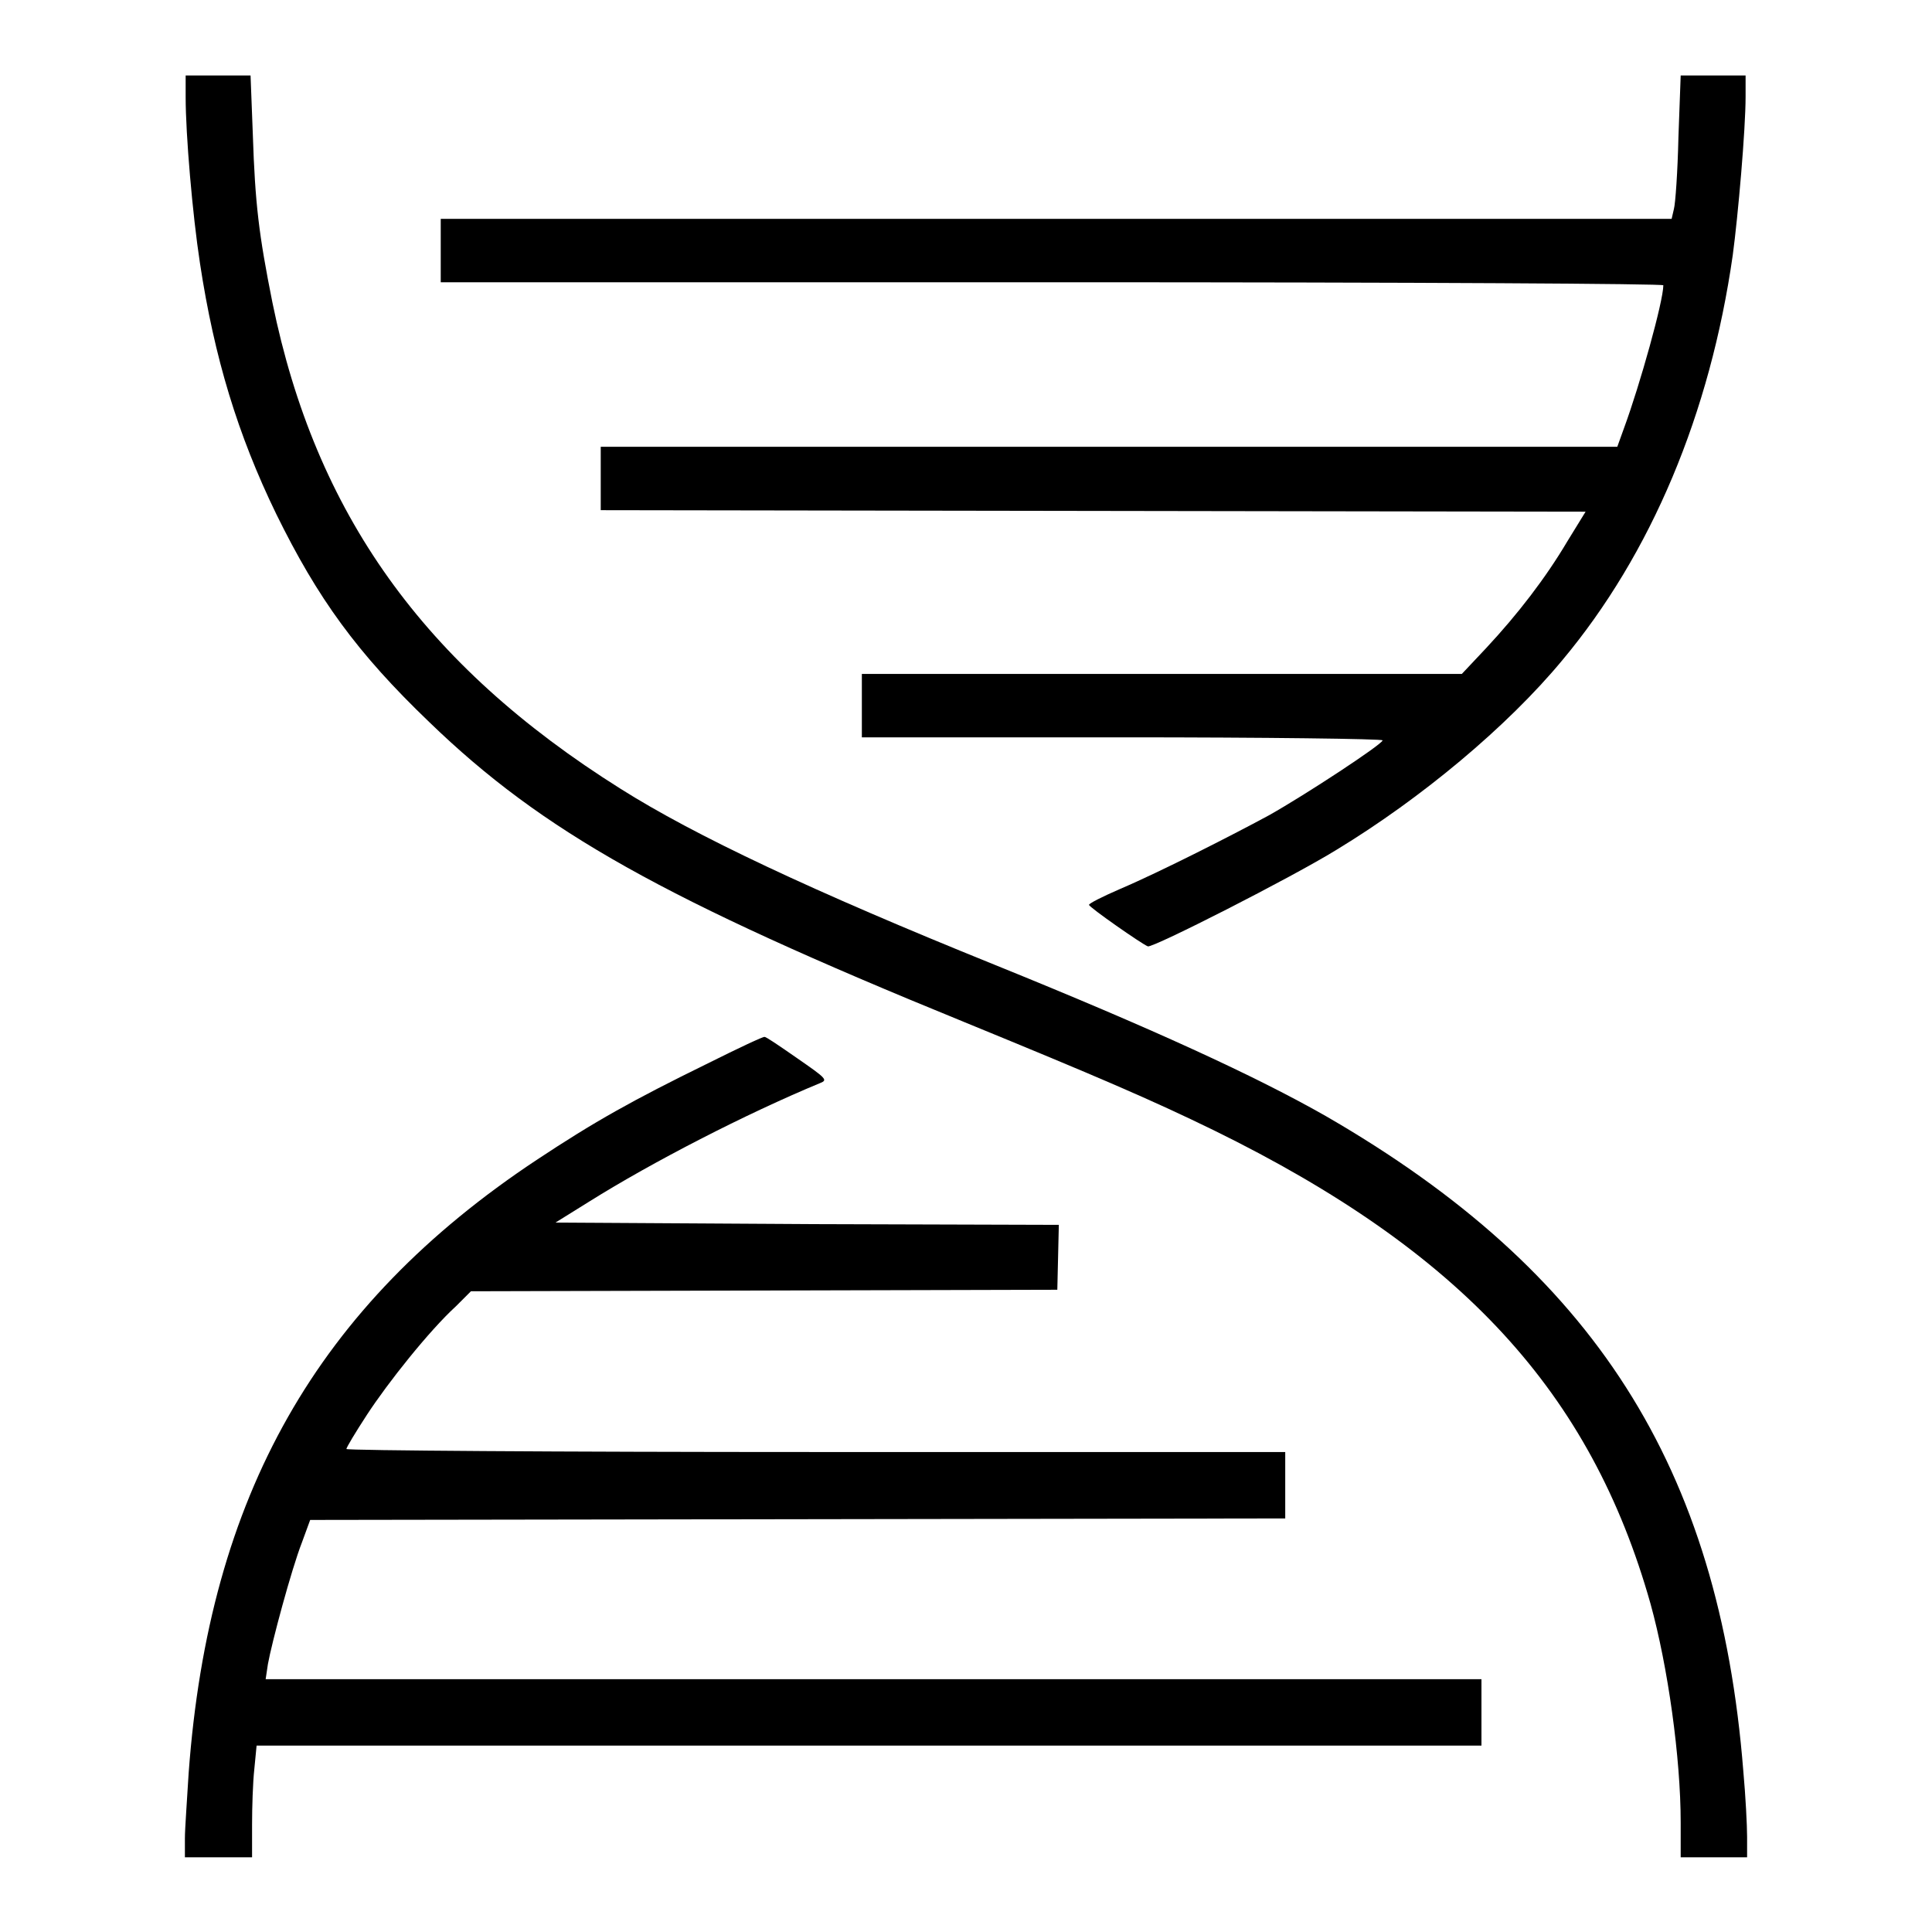
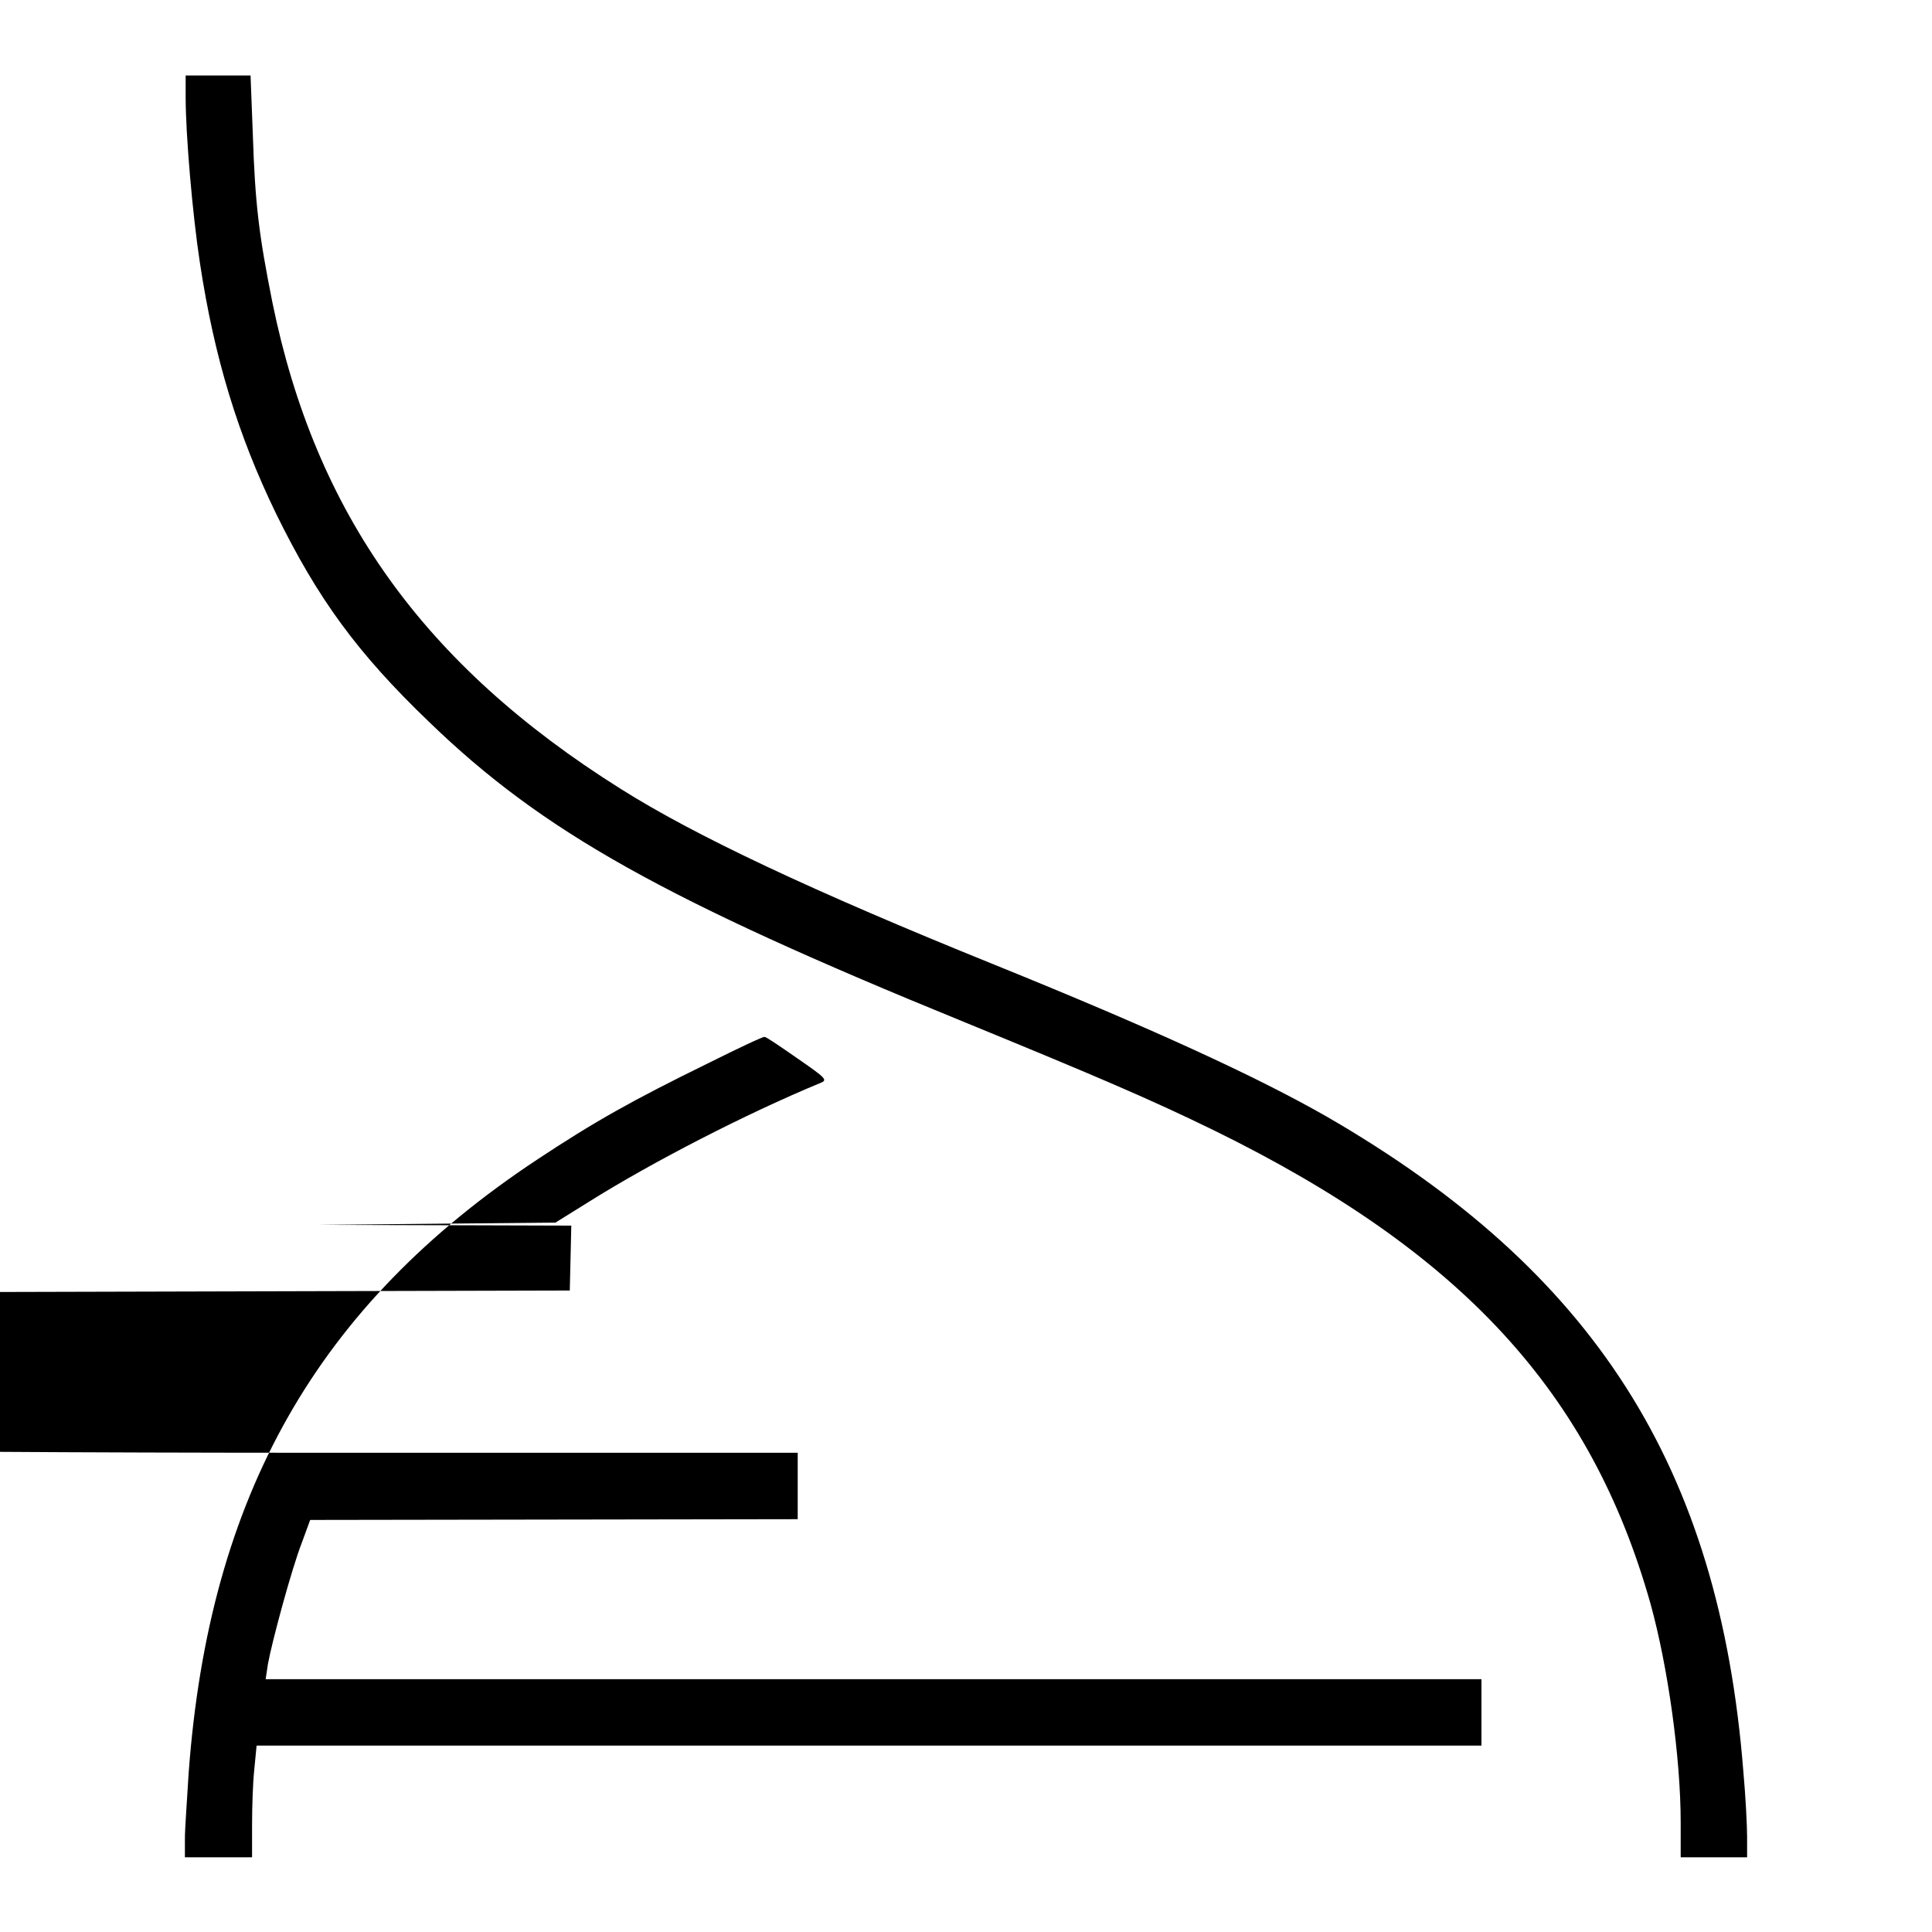
<svg xmlns="http://www.w3.org/2000/svg" version="1.1" x="0px" y="0px" viewBox="0 0 256 256" enable-background="new 0 0 256 256" xml:space="preserve">
  <g>
    <g>
      <g>
        <path fill="#000000" d="M24.6,12.9c0,4.9,0.9,15.5,1.9,22c1.9,12.5,5,22.7,10.1,33.2c5.5,11.2,10.7,18.4,20.3,27.6c15,14.5,31.1,23.5,70.8,39.7c17.8,7.3,24.8,10.3,33.2,14.4c32.8,16.1,49.9,34.7,57.8,62.7c2.3,8.3,4,20.4,4,29v4.6h4.4h4.4v-2.7c0-1.5-0.2-5.4-0.5-8.7c-3.2-40.4-19.8-66.3-55.3-86.8c-9.3-5.3-23-11.6-44-20.1c-24-9.7-39.7-17.1-49.5-23.3C56.1,88.1,41.8,68,36.1,40.1c-1.8-9-2.3-13.1-2.6-22.3L33.2,10h-4.3h-4.3V12.9z" />
-         <path fill="#000000" d="M222.4,18.2c-0.1,4.5-0.4,8.8-0.6,9.5l-0.3,1.3H140H58.4v4.2v4.2h81c49.9,0,81,0.2,81,0.4c0,2.1-3.1,13.2-5.2,18.9l-0.9,2.5h-67.3H79.6v4.2v4.2l65.3,0.1l65.2,0.1l-2.4,3.9c-2.9,4.9-6.6,9.7-10.8,14.2l-3.2,3.4h-39.7h-39.8v4.2v4.2h34.5c19,0,34.5,0.2,34.5,0.4c0,0.5-10.2,7.2-15,9.9c-4.6,2.5-14.4,7.5-19.8,9.8c-2.3,1-4.1,1.9-4.1,2.1c0,0.3,7,5.2,7.8,5.5c0.7,0.2,19-9.1,25-12.8c11.2-6.8,22.6-16.3,29.9-25.1c11.8-14.1,19.6-32.7,22.6-53.7c0.7-5.2,1.7-16.6,1.7-21V10h-4.3h-4.3L222.4,18.2z" />
-         <path fill="#000000" d="M93.8,140.9c-10,4.9-15,7.7-22.7,12.8C42,173,27.7,198.2,25,234.9c-0.2,3.4-0.5,7.4-0.5,8.7v2.5H29h4.4v-4.3c0-2.3,0.1-5.6,0.3-7.4l0.3-3.1h81.1h81.2v-4.4v-4.4h-80.5H35.2l0.3-2c0.5-2.8,3.1-12.5,4.5-16.1l1.1-3l64.6-0.1l64.6-0.1v-4.4v-4.4h-62.2c-34.2,0-62.2-0.2-62.2-0.4s1.2-2.2,2.7-4.5c2.8-4.3,8.3-11.2,11.8-14.4l2-2l38.8-0.1l38.9-0.1l0.1-4.3l0.1-4.3l-33.4-0.1L73.6,162l4.5-2.8c8.3-5.2,20.7-11.6,30.6-15.7c1-0.4,0.8-0.6-3.1-3.3c-2.3-1.6-4.2-2.9-4.3-2.8C101.2,137.3,97.8,138.9,93.8,140.9z" />
+         <path fill="#000000" d="M93.8,140.9c-10,4.9-15,7.7-22.7,12.8C42,173,27.7,198.2,25,234.9c-0.2,3.4-0.5,7.4-0.5,8.7v2.5H29h4.4v-4.3c0-2.3,0.1-5.6,0.3-7.4l0.3-3.1h81.1h81.2v-4.4v-4.4h-80.5H35.2l0.3-2c0.5-2.8,3.1-12.5,4.5-16.1l1.1-3l64.6-0.1v-4.4v-4.4h-62.2c-34.2,0-62.2-0.2-62.2-0.4s1.2-2.2,2.7-4.5c2.8-4.3,8.3-11.2,11.8-14.4l2-2l38.8-0.1l38.9-0.1l0.1-4.3l0.1-4.3l-33.4-0.1L73.6,162l4.5-2.8c8.3-5.2,20.7-11.6,30.6-15.7c1-0.4,0.8-0.6-3.1-3.3c-2.3-1.6-4.2-2.9-4.3-2.8C101.2,137.3,97.8,138.9,93.8,140.9z" />
      </g>
    </g>
  </g>
</svg>